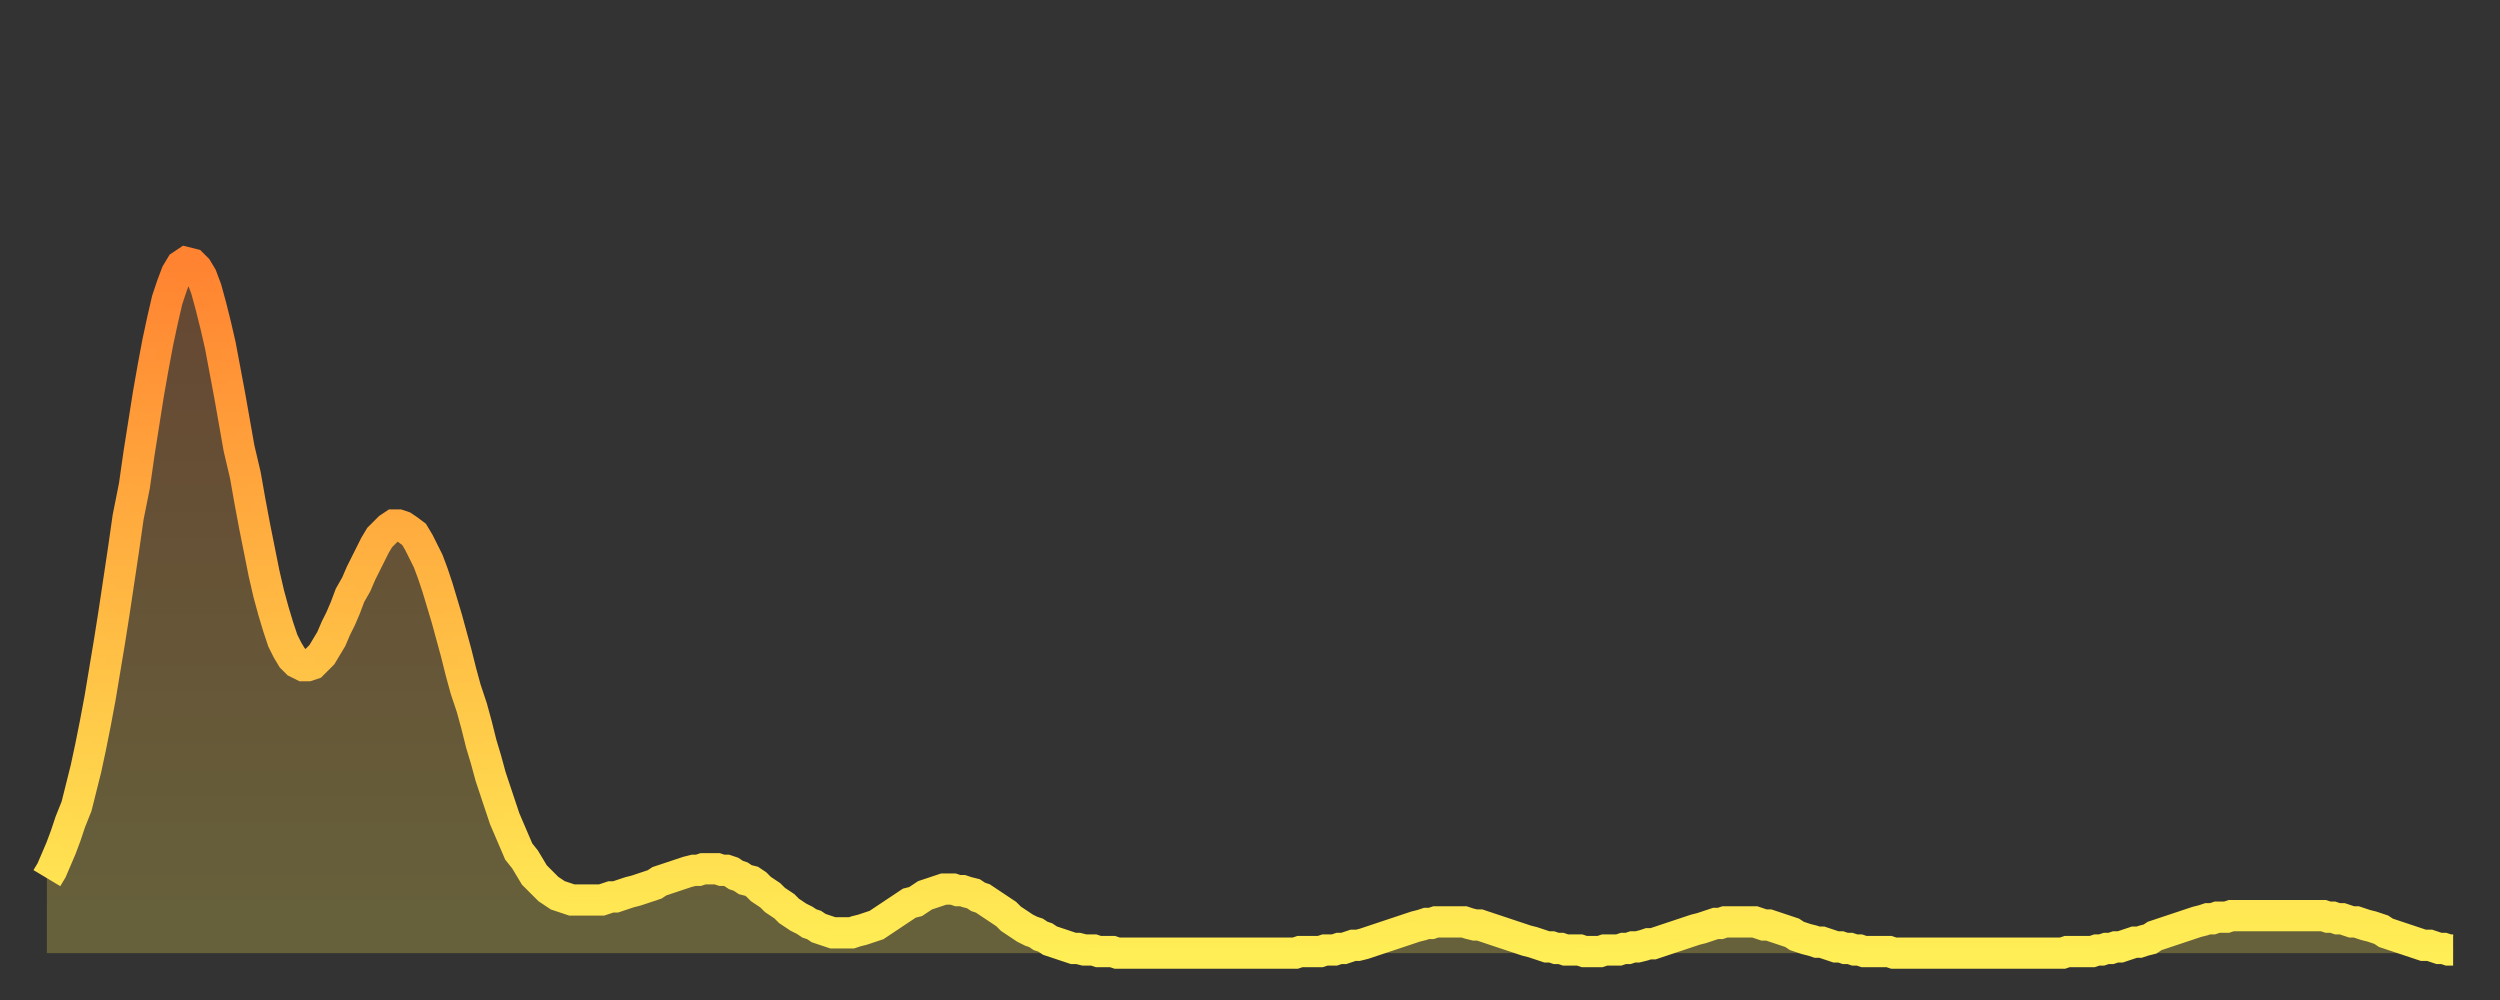
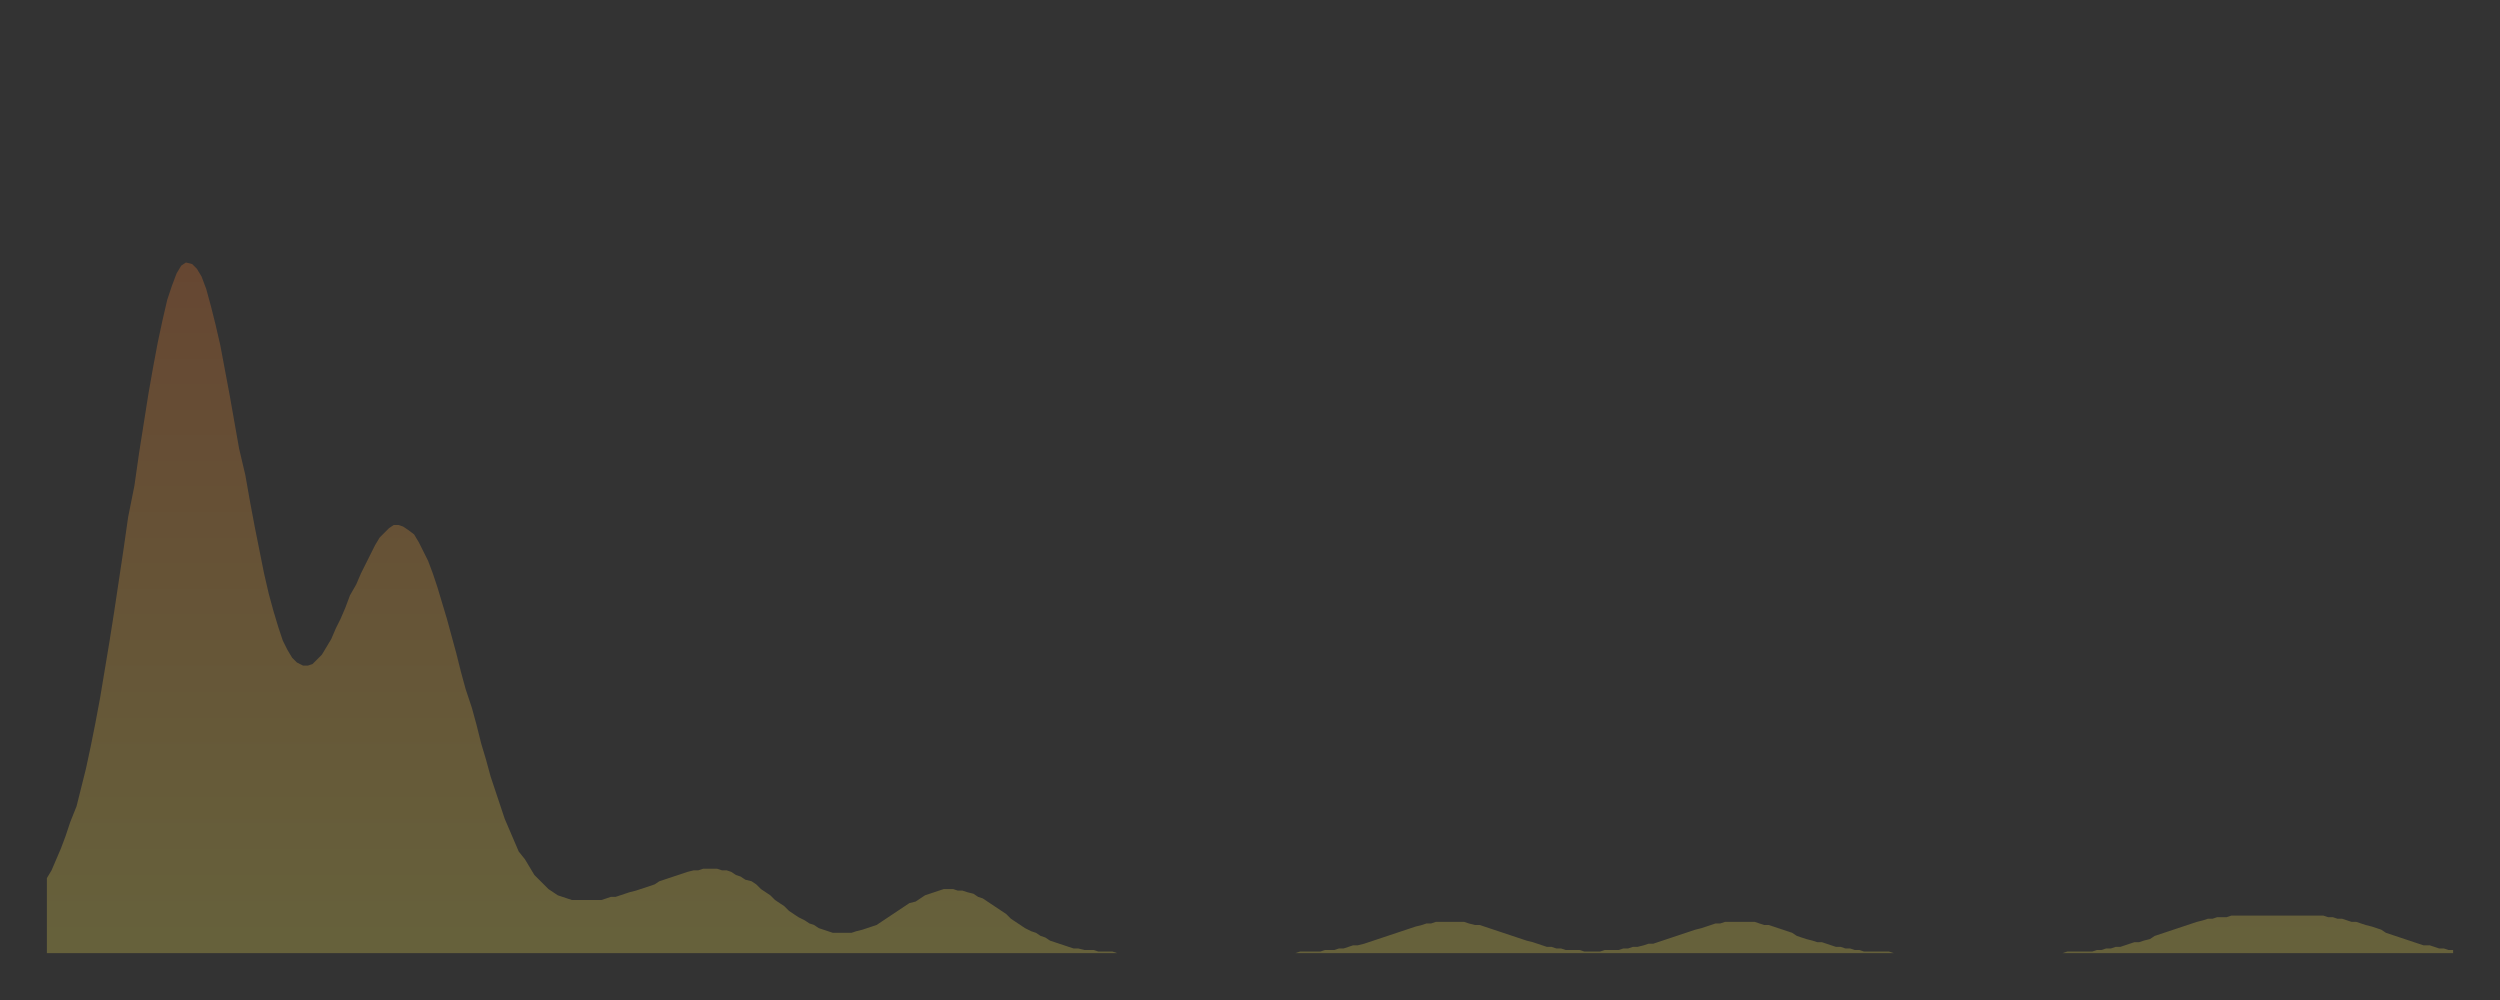
<svg xmlns="http://www.w3.org/2000/svg" baseProfile="full" height="64" version="1.1" width="160">
  <rect width="100%" height="100%" fill="#333333" stroke="none" />
  <defs>
    <linearGradient id="id2200514" x1="0" x2="0" y1="0" y2="1">
      <stop offset="0%" stop-color="#ff8331" />
      <stop offset="50%" stop-color="#ffb943" />
      <stop offset="100%" stop-color="#ffee55" />
    </linearGradient>
  </defs>
  <g transform="translate(3,3)">
    <g>
-       <path d="M 0.0 53.2 0.3 52.7 0.6 52.0 0.9 51.3 1.2 50.5 1.5 49.6 1.9 48.6 2.2 47.4 2.5 46.2 2.8 44.8 3.1 43.3 3.4 41.7 3.7 39.9 4.0 38.1 4.3 36.2 4.6 34.2 4.9 32.2 5.2 30.1 5.6 28.1 5.9 26.0 6.2 24.1 6.5 22.2 6.8 20.5 7.1 18.9 7.4 17.5 7.7 16.2 8.0 15.3 8.3 14.5 8.6 14.0 8.9 13.8 9.3 13.9 9.6 14.2 9.9 14.7 10.2 15.5 10.5 16.6 10.8 17.8 11.1 19.1 11.4 20.7 11.7 22.3 12.0 24.0 12.3 25.7 12.7 27.4 13.0 29.1 13.3 30.7 13.6 32.2 13.9 33.7 14.2 35.0 14.5 36.1 14.8 37.1 15.1 38.0 15.4 38.6 15.7 39.1 16.0 39.4 16.4 39.6 16.7 39.6 17.0 39.5 17.3 39.2 17.6 38.9 17.9 38.4 18.2 37.9 18.5 37.2 18.8 36.6 19.1 35.9 19.4 35.1 19.8 34.4 20.1 33.7 20.4 33.1 20.7 32.5 21.0 31.9 21.3 31.4 21.6 31.1 21.9 30.8 22.2 30.6 22.5 30.6 22.8 30.7 23.1 30.9 23.5 31.2 23.8 31.7 24.1 32.3 24.4 32.9 24.7 33.7 25.0 34.6 25.3 35.6 25.6 36.6 25.9 37.7 26.2 38.8 26.5 40.0 26.8 41.1 27.2 42.3 27.5 43.4 27.8 44.6 28.1 45.6 28.4 46.7 28.7 47.6 29.0 48.5 29.3 49.4 29.6 50.1 29.9 50.8 30.2 51.5 30.6 52.0 30.9 52.5 31.2 53.0 31.5 53.3 31.8 53.6 32.1 53.9 32.4 54.1 32.7 54.3 33.0 54.4 33.3 54.5 33.6 54.6 33.9 54.6 34.3 54.6 34.6 54.6 34.9 54.6 35.2 54.6 35.5 54.6 35.8 54.5 36.1 54.4 36.4 54.4 36.7 54.3 37.0 54.2 37.3 54.1 37.7 54.0 38.0 53.9 38.3 53.8 38.6 53.7 38.9 53.6 39.2 53.4 39.5 53.3 39.8 53.2 40.1 53.1 40.4 53.0 40.7 52.9 41.0 52.8 41.4 52.7 41.7 52.7 42.0 52.6 42.3 52.6 42.6 52.6 42.9 52.6 43.2 52.7 43.5 52.7 43.8 52.8 44.1 53.0 44.4 53.1 44.7 53.3 45.1 53.4 45.4 53.6 45.7 53.9 46.0 54.1 46.3 54.3 46.6 54.6 46.9 54.8 47.2 55.0 47.5 55.3 47.8 55.5 48.1 55.7 48.5 55.9 48.8 56.1 49.1 56.2 49.4 56.4 49.7 56.5 50.0 56.6 50.3 56.7 50.6 56.7 50.9 56.7 51.2 56.7 51.5 56.7 51.8 56.6 52.2 56.5 52.5 56.4 52.8 56.3 53.1 56.2 53.4 56.0 53.7 55.8 54.0 55.6 54.3 55.4 54.6 55.2 54.9 55.0 55.2 54.8 55.6 54.7 55.9 54.5 56.2 54.3 56.5 54.2 56.8 54.1 57.1 54.0 57.4 53.9 57.7 53.9 58.0 53.9 58.3 54.0 58.6 54.0 58.9 54.1 59.3 54.2 59.6 54.4 59.9 54.5 60.2 54.7 60.5 54.9 60.8 55.1 61.1 55.3 61.4 55.5 61.7 55.8 62.0 56.0 62.3 56.2 62.6 56.4 63.0 56.6 63.3 56.7 63.6 56.9 63.9 57.0 64.2 57.2 64.5 57.3 64.8 57.4 65.1 57.5 65.4 57.6 65.7 57.7 66.0 57.7 66.4 57.8 66.7 57.8 67.0 57.8 67.3 57.9 67.6 57.9 67.9 57.9 68.2 57.9 68.5 58.0 68.8 58.0 69.1 58.0 69.4 58.0 69.7 58.0 70.1 58.0 70.4 58.0 70.7 58.0 71.0 58.0 71.3 58.0 71.6 58.0 71.9 58.0 72.2 58.0 72.5 58.0 72.8 58.0 73.1 58.0 73.5 58.0 73.8 58.0 74.1 58.0 74.4 58.0 74.7 58.0 75.0 58.0 75.3 58.0 75.6 58.0 75.9 58.0 76.2 58.0 76.5 58.0 76.8 58.0 77.2 58.0 77.5 58.0 77.8 58.0 78.1 58.0 78.4 58.0 78.7 58.0 79.0 58.0 79.3 58.0 79.6 58.0 79.9 58.0 80.2 57.9 80.5 57.9 80.9 57.9 81.2 57.9 81.5 57.9 81.8 57.8 82.1 57.8 82.4 57.8 82.7 57.7 83.0 57.7 83.3 57.6 83.6 57.5 83.9 57.5 84.3 57.4 84.6 57.3 84.9 57.2 85.2 57.1 85.5 57.0 85.8 56.9 86.1 56.8 86.4 56.7 86.7 56.6 87.0 56.5 87.3 56.4 87.6 56.3 88.0 56.2 88.3 56.1 88.6 56.1 88.9 56.0 89.2 56.0 89.5 56.0 89.8 56.0 90.1 56.0 90.4 56.0 90.7 56.0 91.0 56.1 91.4 56.2 91.7 56.2 92.0 56.3 92.3 56.4 92.6 56.5 92.9 56.6 93.2 56.7 93.5 56.8 93.8 56.9 94.1 57.0 94.4 57.1 94.7 57.2 95.1 57.3 95.4 57.4 95.7 57.5 96.0 57.6 96.3 57.6 96.6 57.7 96.9 57.7 97.2 57.8 97.5 57.8 97.8 57.8 98.1 57.8 98.4 57.9 98.8 57.9 99.1 57.9 99.4 57.9 99.7 57.8 100.0 57.8 100.3 57.8 100.6 57.8 100.9 57.7 101.2 57.7 101.5 57.6 101.8 57.6 102.2 57.5 102.5 57.4 102.8 57.4 103.1 57.3 103.4 57.2 103.7 57.1 104.0 57.0 104.3 56.9 104.6 56.8 104.9 56.7 105.2 56.6 105.5 56.5 105.9 56.4 106.2 56.3 106.5 56.2 106.8 56.1 107.1 56.1 107.4 56.0 107.7 56.0 108.0 56.0 108.3 56.0 108.6 56.0 108.9 56.0 109.3 56.0 109.6 56.1 109.9 56.2 110.2 56.2 110.5 56.3 110.8 56.4 111.1 56.5 111.4 56.6 111.7 56.7 112.0 56.9 112.3 57.0 112.6 57.1 113.0 57.2 113.3 57.3 113.6 57.3 113.9 57.4 114.2 57.5 114.5 57.6 114.8 57.6 115.1 57.7 115.4 57.7 115.7 57.8 116.0 57.8 116.3 57.9 116.7 57.9 117.0 57.9 117.3 57.9 117.6 57.9 117.9 57.9 118.2 58.0 118.5 58.0 118.8 58.0 119.1 58.0 119.4 58.0 119.7 58.0 120.1 58.0 120.4 58.0 120.7 58.0 121.0 58.0 121.3 58.0 121.6 58.0 121.9 58.0 122.2 58.0 122.5 58.0 122.8 58.0 123.1 58.0 123.4 58.0 123.8 58.0 124.1 58.0 124.4 58.0 124.7 58.0 125.0 58.0 125.3 58.0 125.6 58.0 125.9 58.0 126.2 58.0 126.5 58.0 126.8 58.0 127.2 58.0 127.5 58.0 127.8 58.0 128.1 58.0 128.4 58.0 128.7 58.0 129.0 58.0 129.3 57.9 129.6 57.9 129.9 57.9 130.2 57.9 130.5 57.9 130.9 57.9 131.2 57.8 131.5 57.8 131.8 57.7 132.1 57.7 132.4 57.6 132.7 57.6 133.0 57.5 133.3 57.4 133.6 57.3 133.9 57.3 134.2 57.2 134.6 57.1 134.9 56.9 135.2 56.8 135.5 56.7 135.8 56.6 136.1 56.5 136.4 56.4 136.7 56.3 137.0 56.2 137.3 56.1 137.6 56.0 138.0 55.9 138.3 55.8 138.6 55.8 138.9 55.7 139.2 55.7 139.5 55.7 139.8 55.6 140.1 55.6 140.4 55.6 140.7 55.6 141.0 55.6 141.3 55.6 141.7 55.6 142.0 55.6 142.3 55.6 142.6 55.6 142.9 55.6 143.2 55.6 143.5 55.6 143.8 55.6 144.1 55.6 144.4 55.6 144.7 55.6 145.1 55.6 145.4 55.6 145.7 55.6 146.0 55.7 146.3 55.7 146.6 55.8 146.9 55.8 147.2 55.9 147.5 56.0 147.8 56.0 148.1 56.1 148.4 56.2 148.8 56.3 149.1 56.4 149.4 56.5 149.7 56.7 150.0 56.8 150.3 56.9 150.6 57.0 150.9 57.1 151.2 57.2 151.5 57.3 151.8 57.4 152.1 57.5 152.5 57.5 152.8 57.6 153.1 57.7 153.4 57.7 153.7 57.8 154.0 57.8" fill="none" id="graph-curve" opacity="1" stroke="url(#id2200514)" stroke-width="2" />
      <path d="M 0 58 L 0.0 53.2 0.3 52.7 0.6 52.0 0.9 51.3 1.2 50.5 1.5 49.6 1.9 48.6 2.2 47.4 2.5 46.2 2.8 44.8 3.1 43.3 3.4 41.7 3.7 39.9 4.0 38.1 4.3 36.2 4.6 34.2 4.9 32.2 5.2 30.1 5.6 28.1 5.9 26.0 6.2 24.1 6.5 22.2 6.8 20.5 7.1 18.9 7.4 17.5 7.7 16.2 8.0 15.3 8.3 14.5 8.6 14.0 8.9 13.8 9.3 13.9 9.6 14.2 9.9 14.7 10.2 15.5 10.5 16.6 10.8 17.8 11.1 19.1 11.4 20.7 11.7 22.3 12.0 24.0 12.3 25.7 12.7 27.4 13.0 29.1 13.3 30.7 13.6 32.2 13.9 33.7 14.2 35.0 14.5 36.1 14.8 37.1 15.1 38.0 15.4 38.6 15.7 39.1 16.0 39.4 16.4 39.6 16.7 39.6 17.0 39.5 17.3 39.2 17.6 38.9 17.9 38.4 18.2 37.9 18.5 37.2 18.8 36.6 19.1 35.9 19.4 35.1 19.8 34.4 20.1 33.7 20.4 33.1 20.7 32.5 21.0 31.9 21.3 31.4 21.6 31.1 21.9 30.8 22.2 30.6 22.5 30.6 22.8 30.7 23.1 30.9 23.5 31.2 23.8 31.7 24.1 32.3 24.4 32.9 24.7 33.7 25.0 34.6 25.3 35.6 25.6 36.6 25.9 37.7 26.2 38.8 26.5 40.0 26.8 41.1 27.2 42.3 27.5 43.4 27.8 44.6 28.1 45.6 28.4 46.7 28.7 47.6 29.0 48.5 29.3 49.4 29.6 50.1 29.9 50.8 30.2 51.5 30.6 52.0 30.9 52.5 31.2 53.0 31.5 53.3 31.8 53.6 32.1 53.9 32.4 54.1 32.7 54.3 33.0 54.4 33.3 54.5 33.6 54.6 33.9 54.6 34.3 54.6 34.6 54.6 34.9 54.6 35.2 54.6 35.5 54.6 35.8 54.5 36.1 54.4 36.4 54.4 36.7 54.3 37.0 54.2 37.3 54.1 37.7 54.0 38.0 53.9 38.3 53.8 38.6 53.7 38.9 53.6 39.2 53.4 39.5 53.3 39.8 53.2 40.1 53.1 40.4 53.0 40.7 52.9 41.0 52.8 41.4 52.7 41.7 52.7 42.0 52.6 42.3 52.6 42.6 52.6 42.9 52.6 43.2 52.7 43.5 52.7 43.8 52.8 44.1 53.0 44.4 53.1 44.7 53.3 45.1 53.4 45.4 53.6 45.7 53.9 46.0 54.1 46.3 54.3 46.6 54.6 46.9 54.8 47.2 55.0 47.5 55.3 47.8 55.5 48.1 55.7 48.5 55.9 48.8 56.1 49.1 56.2 49.4 56.4 49.7 56.5 50.0 56.6 50.3 56.7 50.6 56.7 50.9 56.7 51.2 56.7 51.5 56.7 51.8 56.6 52.2 56.5 52.5 56.4 52.8 56.3 53.1 56.2 53.4 56.0 53.7 55.8 54.0 55.6 54.3 55.4 54.6 55.2 54.9 55.0 55.2 54.8 55.6 54.7 55.9 54.5 56.2 54.3 56.5 54.2 56.8 54.1 57.1 54.0 57.4 53.9 57.7 53.9 58.0 53.9 58.3 54.0 58.6 54.0 58.9 54.1 59.3 54.2 59.6 54.4 59.9 54.5 60.2 54.7 60.5 54.9 60.8 55.1 61.1 55.3 61.4 55.5 61.7 55.8 62.0 56.0 62.3 56.2 62.6 56.4 63.0 56.6 63.3 56.7 63.6 56.9 63.9 57.0 64.2 57.2 64.5 57.3 64.8 57.4 65.1 57.5 65.4 57.6 65.7 57.7 66.0 57.7 66.4 57.8 66.7 57.8 67.0 57.8 67.3 57.9 67.6 57.9 67.9 57.9 68.2 57.9 68.5 58.0 68.8 58.0 69.1 58.0 69.4 58.0 69.7 58.0 70.1 58.0 70.4 58.0 70.7 58.0 71.0 58.0 71.3 58.0 71.6 58.0 71.9 58.0 72.2 58.0 72.5 58.0 72.8 58.0 73.1 58.0 73.5 58.0 73.8 58.0 74.1 58.0 74.4 58.0 74.7 58.0 75.0 58.0 75.3 58.0 75.6 58.0 75.9 58.0 76.2 58.0 76.5 58.0 76.8 58.0 77.2 58.0 77.5 58.0 77.8 58.0 78.1 58.0 78.4 58.0 78.7 58.0 79.0 58.0 79.3 58.0 79.6 58.0 79.9 58.0 80.2 57.9 80.5 57.9 80.9 57.9 81.2 57.9 81.5 57.9 81.8 57.8 82.1 57.8 82.4 57.8 82.7 57.7 83.0 57.7 83.3 57.6 83.6 57.5 83.9 57.5 84.3 57.4 84.6 57.3 84.9 57.2 85.2 57.1 85.5 57.0 85.8 56.9 86.1 56.8 86.4 56.7 86.7 56.6 87.0 56.5 87.3 56.4 87.6 56.3 88.0 56.2 88.3 56.1 88.6 56.1 88.9 56.0 89.2 56.0 89.5 56.0 89.8 56.0 90.1 56.0 90.4 56.0 90.7 56.0 91.0 56.1 91.4 56.2 91.7 56.2 92.0 56.3 92.3 56.4 92.6 56.5 92.9 56.6 93.2 56.7 93.5 56.8 93.8 56.9 94.1 57.0 94.4 57.1 94.7 57.2 95.1 57.3 95.4 57.4 95.7 57.5 96.0 57.6 96.3 57.6 96.6 57.7 96.9 57.7 97.2 57.8 97.5 57.8 97.8 57.8 98.1 57.8 98.4 57.9 98.8 57.9 99.1 57.9 99.4 57.9 99.7 57.8 100.0 57.8 100.3 57.8 100.6 57.8 100.9 57.7 101.2 57.7 101.5 57.6 101.8 57.6 102.2 57.5 102.5 57.4 102.8 57.4 103.1 57.3 103.4 57.2 103.7 57.1 104.0 57.0 104.3 56.9 104.6 56.8 104.9 56.7 105.2 56.6 105.5 56.5 105.9 56.4 106.2 56.3 106.5 56.2 106.8 56.1 107.1 56.1 107.4 56.0 107.7 56.0 108.0 56.0 108.3 56.0 108.6 56.0 108.9 56.0 109.3 56.0 109.6 56.1 109.9 56.2 110.2 56.2 110.5 56.3 110.8 56.4 111.1 56.5 111.4 56.6 111.7 56.7 112.0 56.9 112.3 57.0 112.6 57.1 113.0 57.2 113.3 57.3 113.6 57.3 113.9 57.4 114.2 57.5 114.5 57.6 114.8 57.6 115.1 57.7 115.4 57.7 115.7 57.8 116.0 57.8 116.3 57.9 116.7 57.9 117.0 57.9 117.3 57.9 117.6 57.9 117.9 57.9 118.2 58.0 118.5 58.0 118.8 58.0 119.1 58.0 119.4 58.0 119.7 58.0 120.1 58.0 120.4 58.0 120.7 58.0 121.0 58.0 121.3 58.0 121.6 58.0 121.9 58.0 122.2 58.0 122.5 58.0 122.8 58.0 123.1 58.0 123.4 58.0 123.8 58.0 124.1 58.0 124.4 58.0 124.7 58.0 125.0 58.0 125.3 58.0 125.6 58.0 125.9 58.0 126.2 58.0 126.5 58.0 126.8 58.0 127.2 58.0 127.5 58.0 127.8 58.0 128.1 58.0 128.4 58.0 128.7 58.0 129.0 58.0 129.3 57.9 129.6 57.9 129.9 57.9 130.2 57.9 130.5 57.9 130.9 57.9 131.2 57.8 131.5 57.8 131.8 57.7 132.1 57.7 132.4 57.6 132.7 57.6 133.0 57.5 133.3 57.4 133.6 57.3 133.9 57.3 134.2 57.2 134.6 57.1 134.9 56.9 135.2 56.8 135.5 56.7 135.8 56.6 136.1 56.5 136.4 56.4 136.7 56.3 137.0 56.2 137.3 56.1 137.6 56.0 138.0 55.9 138.3 55.8 138.6 55.8 138.9 55.7 139.2 55.7 139.5 55.7 139.8 55.6 140.1 55.6 140.4 55.6 140.7 55.6 141.0 55.6 141.3 55.6 141.7 55.6 142.0 55.6 142.3 55.6 142.6 55.6 142.9 55.6 143.2 55.6 143.5 55.6 143.8 55.6 144.1 55.6 144.4 55.6 144.7 55.6 145.1 55.6 145.4 55.6 145.7 55.6 146.0 55.7 146.3 55.7 146.6 55.8 146.9 55.8 147.2 55.9 147.5 56.0 147.8 56.0 148.1 56.1 148.4 56.2 148.8 56.3 149.1 56.4 149.4 56.5 149.7 56.7 150.0 56.8 150.3 56.9 150.6 57.0 150.9 57.1 151.2 57.2 151.5 57.3 151.8 57.4 152.1 57.5 152.5 57.5 152.8 57.6 153.1 57.7 153.4 57.7 153.7 57.8 154.0 57.8 154 58" fill="url(#id2200514)" fill-opacity=".25" id="graph-shadow" />
    </g>
  </g>
</svg>